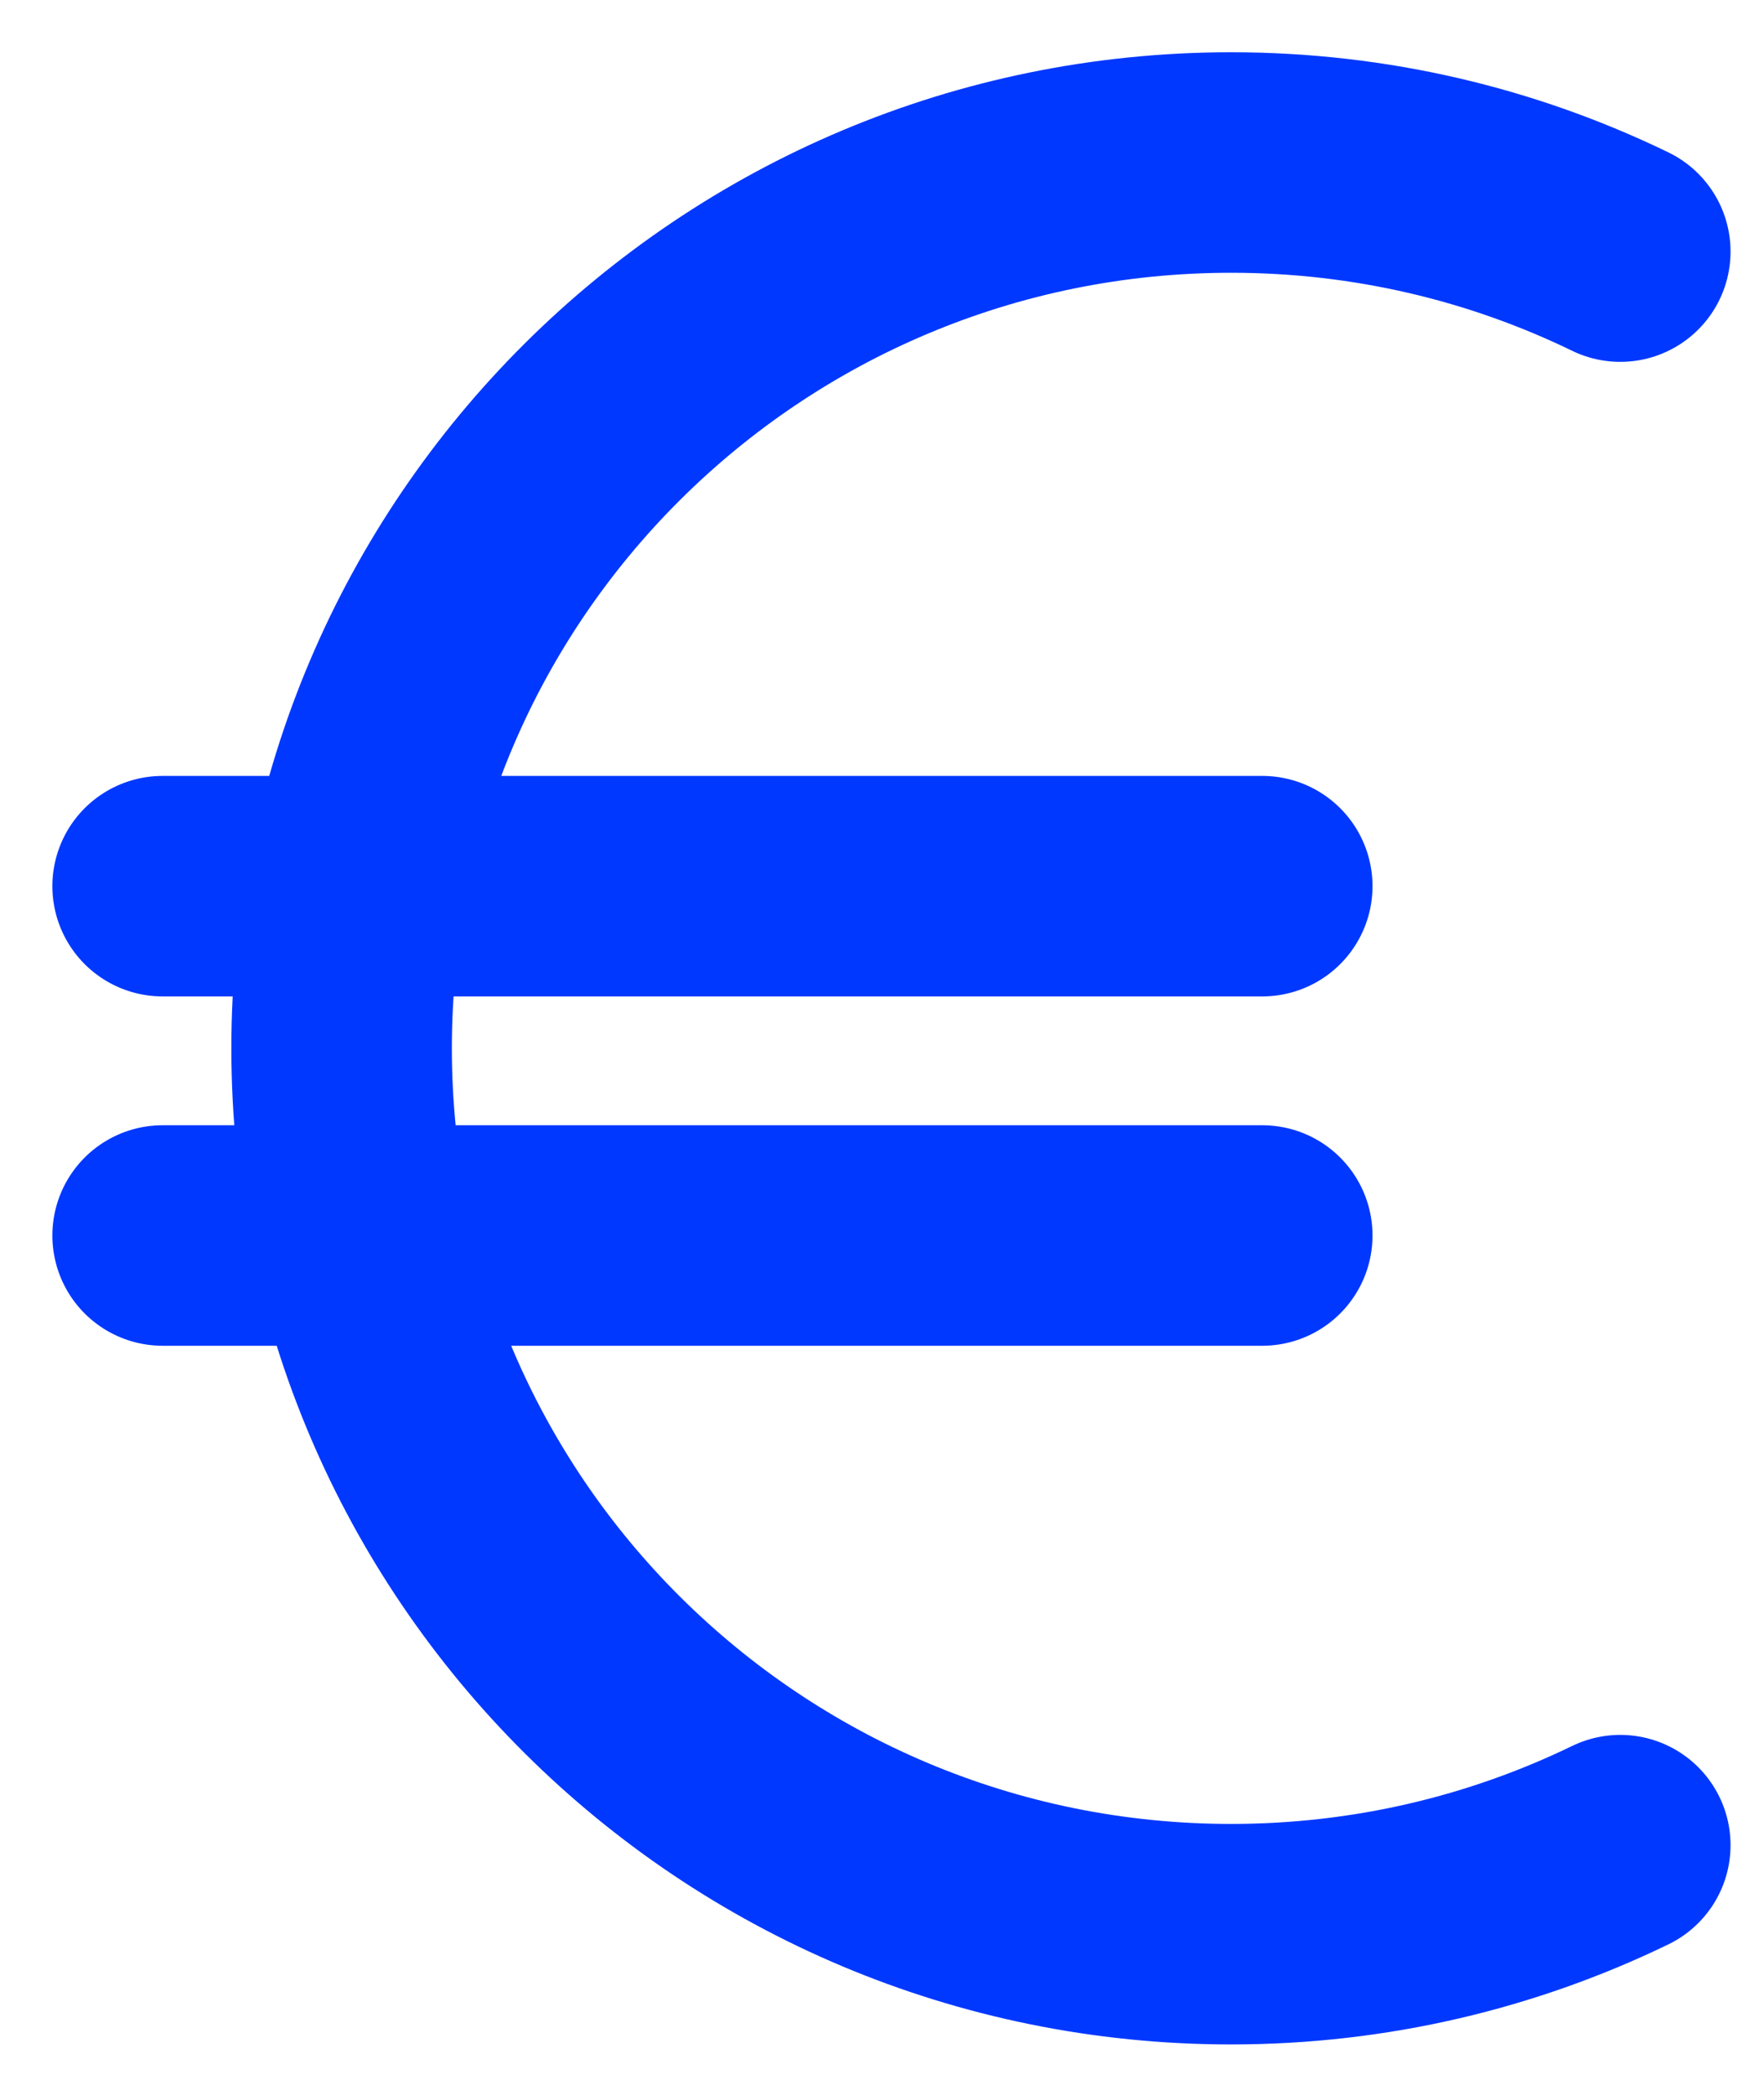
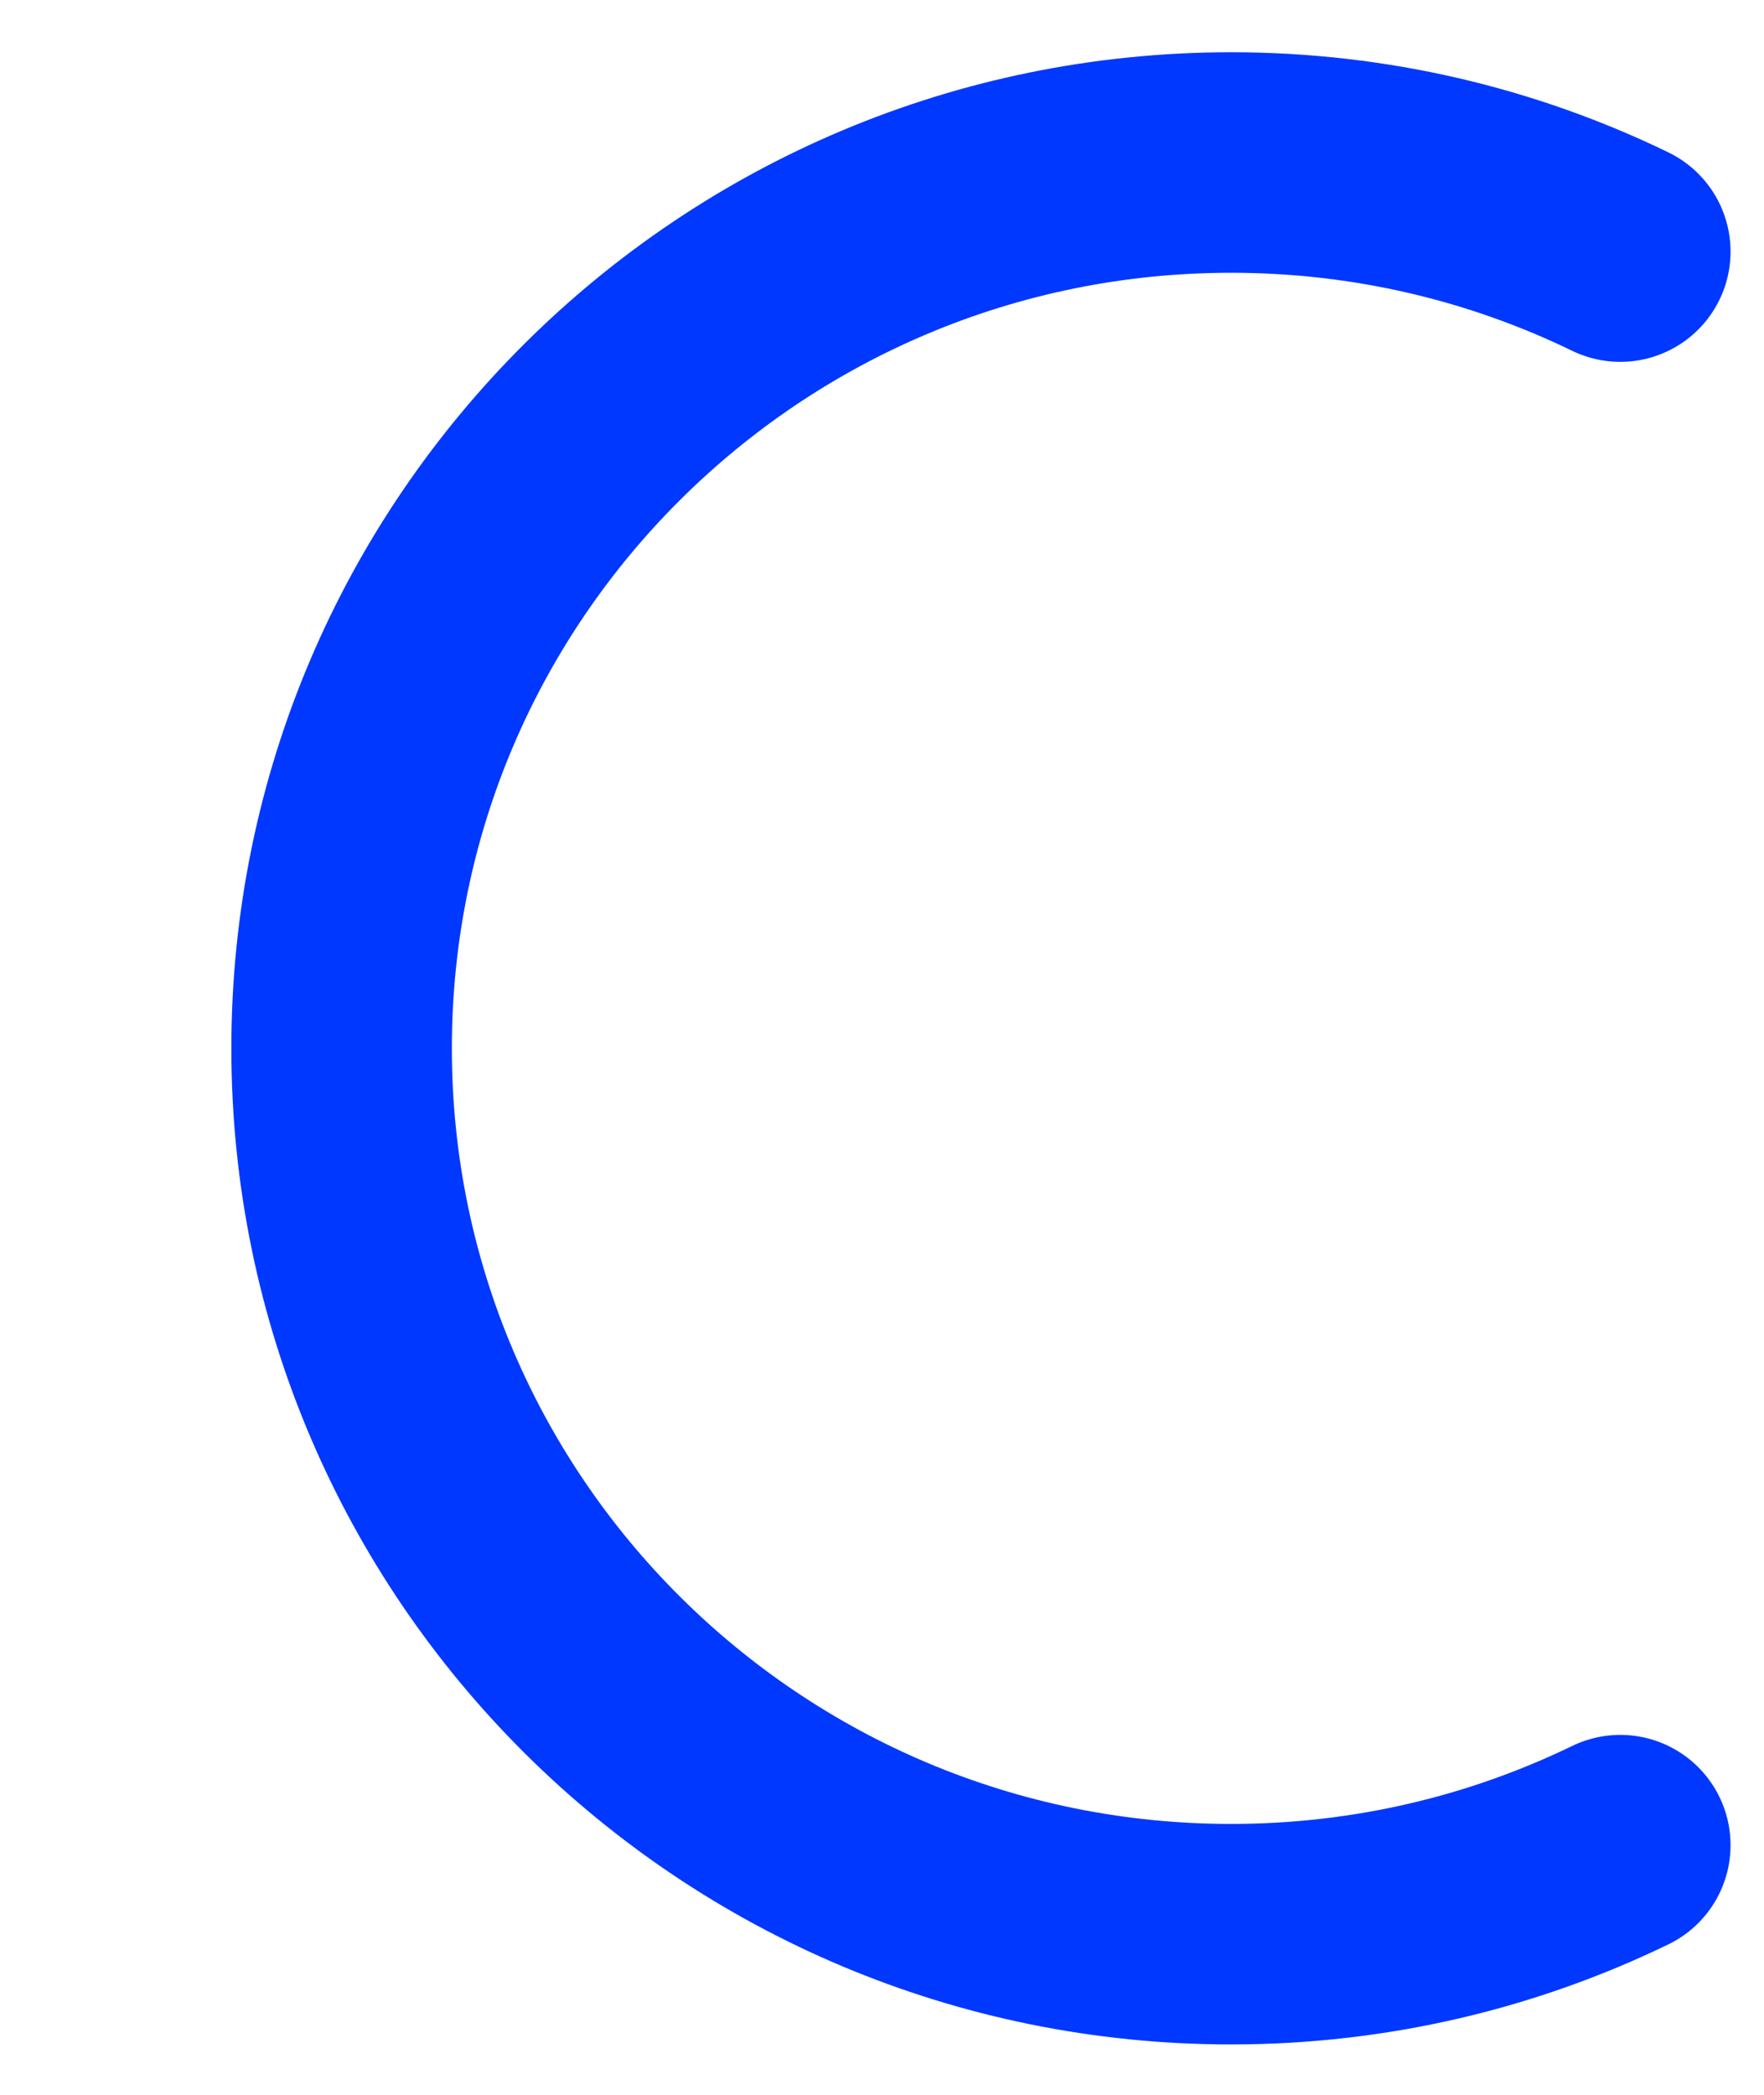
<svg xmlns="http://www.w3.org/2000/svg" width="32" height="38" viewBox="0 0 32 38" fill="none">
  <path d="M29.393 4.564C27.26 3.529 24.865 2.948 22.333 2.948C13.422 2.948 6.197 10.143 6.197 19.017C6.197 27.892 13.422 35.086 22.333 35.086C24.865 35.086 27.26 34.505 29.393 33.471" stroke="#0038FF" stroke-width="4" stroke-linecap="round" stroke-linejoin="round" />
-   <path d="M2.95 16.075H22.898" stroke="#0038FF" stroke-width="4" stroke-linecap="round" stroke-linejoin="round" />
-   <path d="M2.95 22.412H22.898" stroke="#0038FF" stroke-width="4" stroke-linecap="round" stroke-linejoin="round" />
</svg>